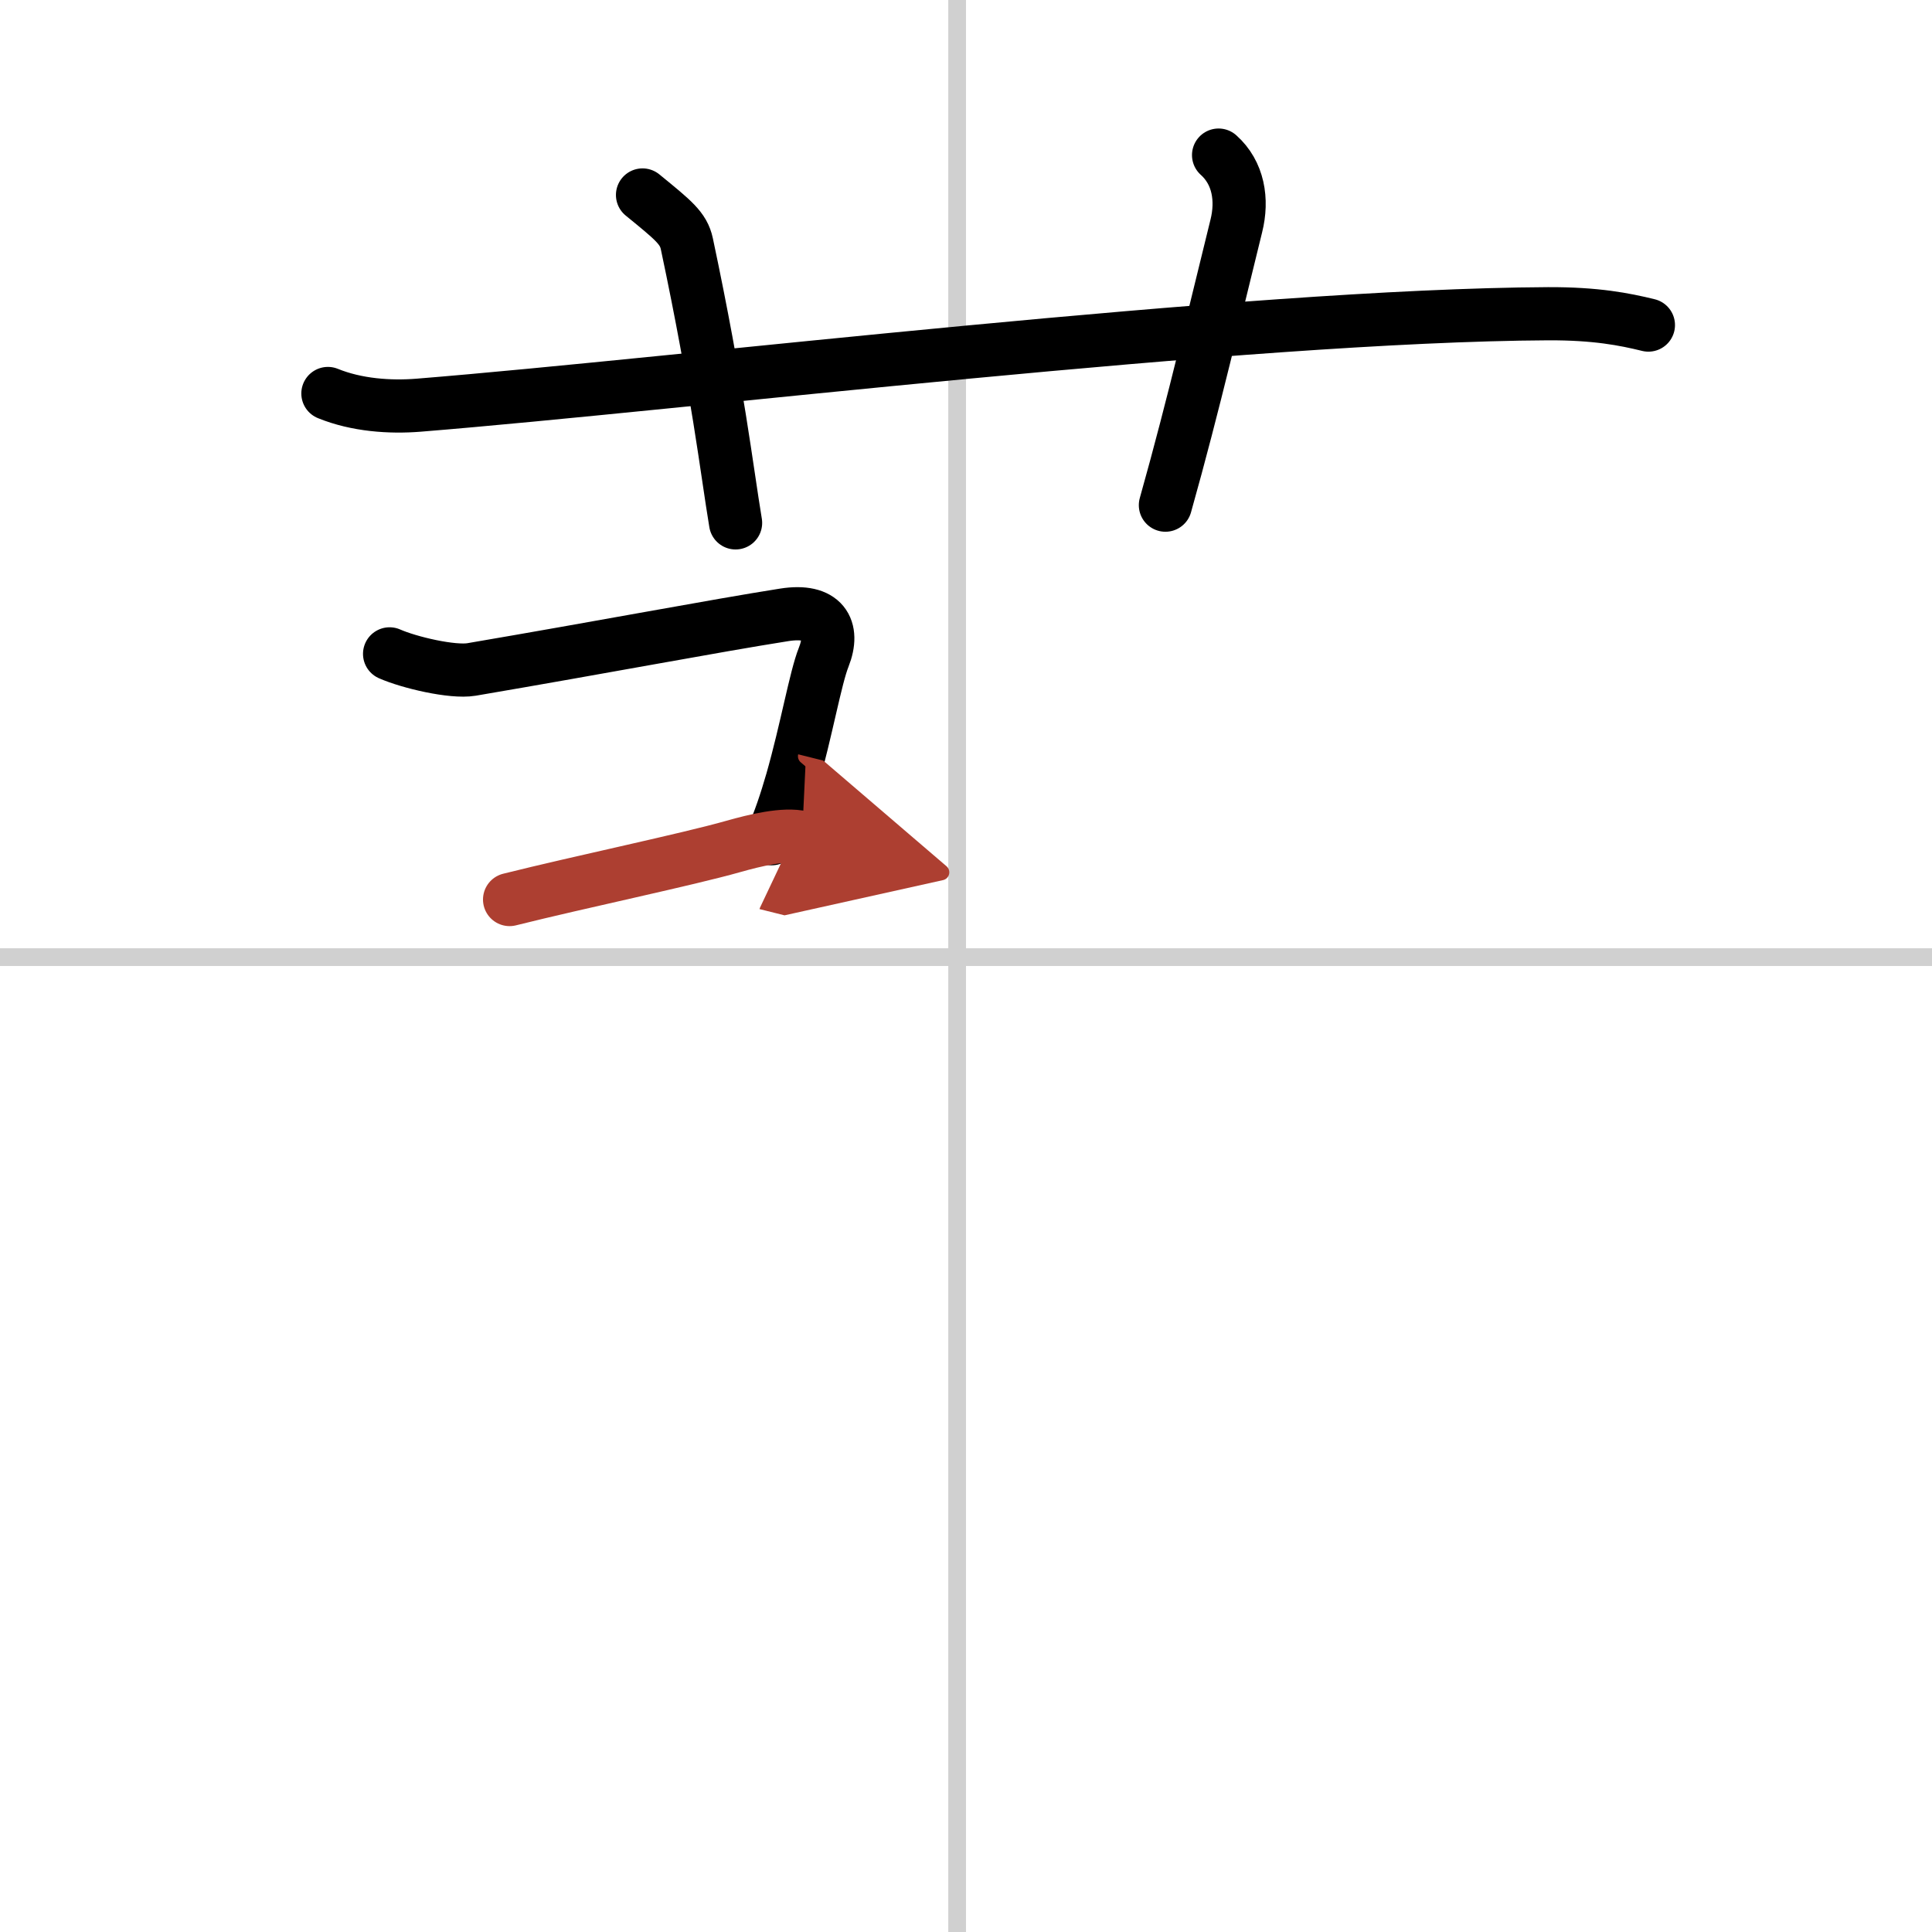
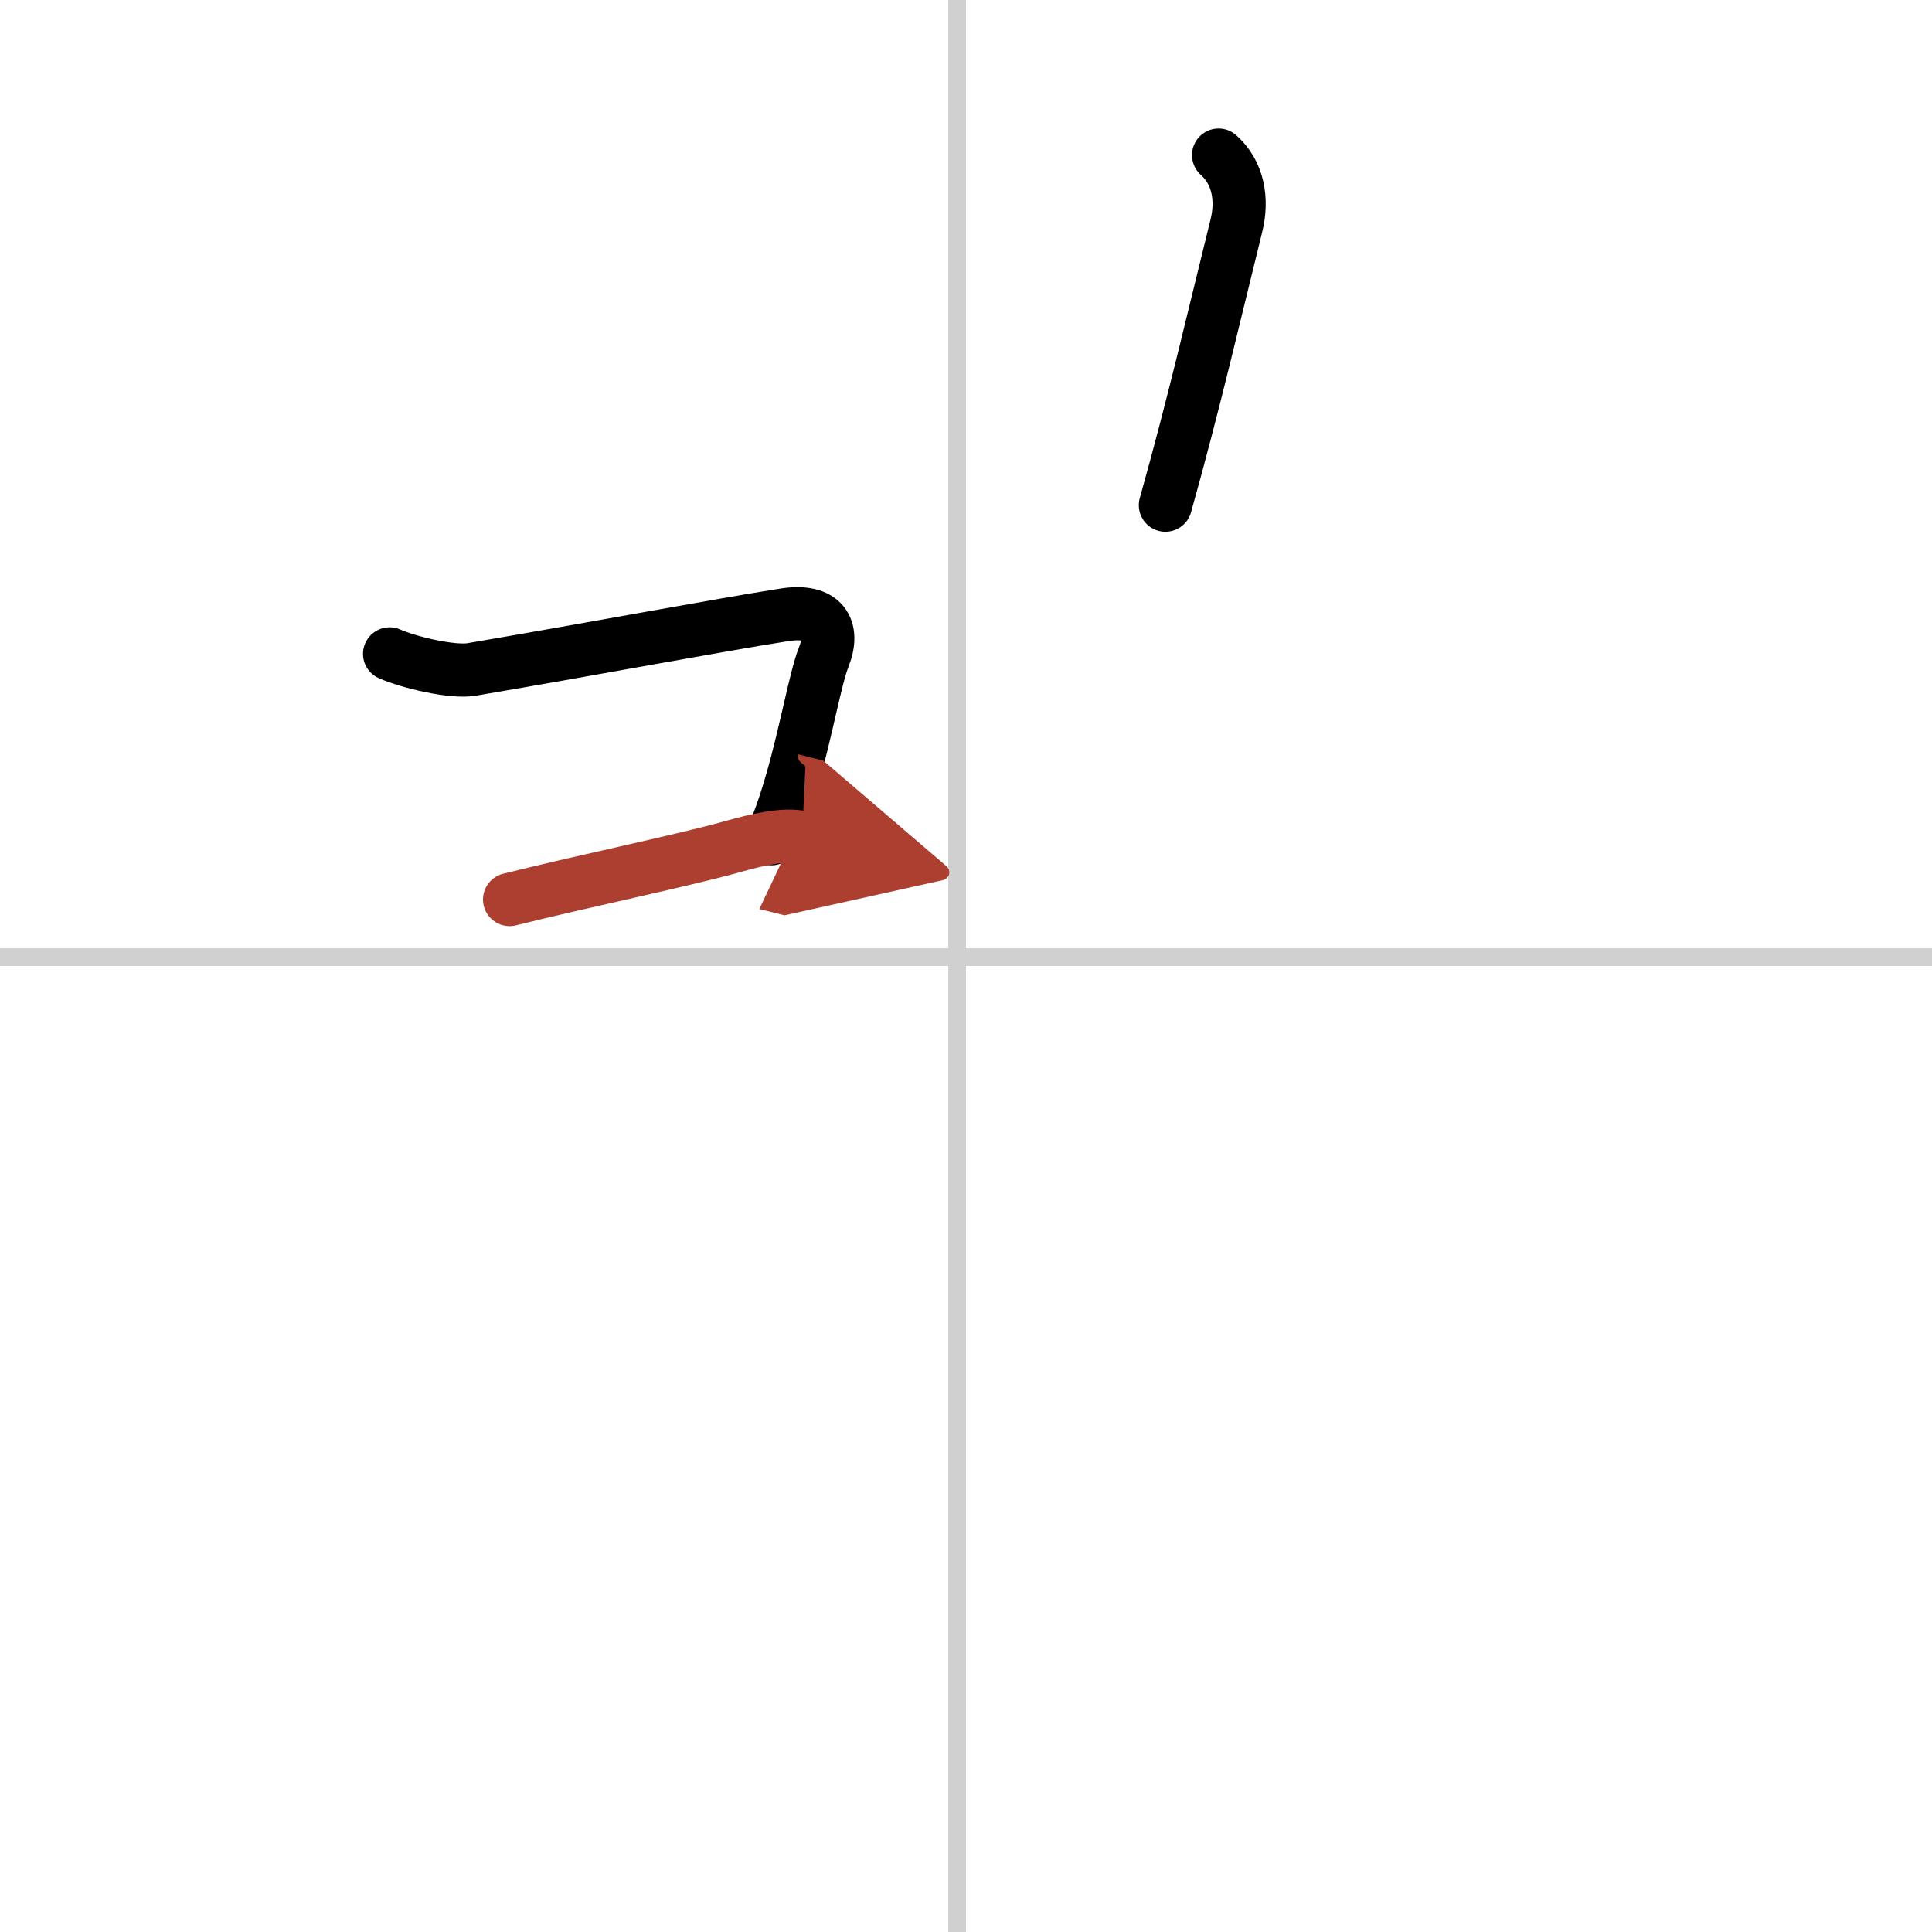
<svg xmlns="http://www.w3.org/2000/svg" width="400" height="400" viewBox="0 0 109 109">
  <defs>
    <marker id="a" markerWidth="4" orient="auto" refX="1" refY="5" viewBox="0 0 10 10">
      <polyline points="0 0 10 5 0 10 1 5" fill="#ad3f31" stroke="#ad3f31" />
    </marker>
  </defs>
  <g fill="none" stroke="#000" stroke-linecap="round" stroke-linejoin="round" stroke-width="3">
    <rect width="100%" height="100%" fill="#fff" stroke="#fff" />
    <line x1="54" x2="54" y2="109" stroke="#d0d0d0" stroke-width="1" />
    <line x2="109" y1="54" y2="54" stroke="#d0d0d0" stroke-width="1" />
-     <path d="m18.5 22.2c1.62 0.66 3.5 0.79 5.12 0.66 14.86-1.2 46.59-5.07 63.72-5.16 2.7-0.01 4.31 0.31 5.66 0.64" />
-     <path d="M36.25,11c1.75,1.43,2.31,1.87,2.5,2.75C40.5,22,41,26.5,41.5,29.5" />
    <path d="m68.75 8.75c1.12 1 1.37 2.52 1 4-1.12 4.5-2.38 10-4 15.75" />
    <path d="m21.98 36.89c1.11 0.49 3.55 1.06 4.62 0.88 7.4-1.26 13.65-2.45 17.64-3.08 2.21-0.35 2.87 0.78 2.23 2.39-0.46 1.15-0.97 4.11-1.79 6.98-0.33 1.14-0.7 2.27-1.15 3.26" />
    <path d="m28.75 50.75c4-1 10-2.25 12.64-3 1.17-0.33 2.86-0.75 3.86-0.5" marker-end="url(#a)" stroke="#ad3f31" />
  </g>
</svg>